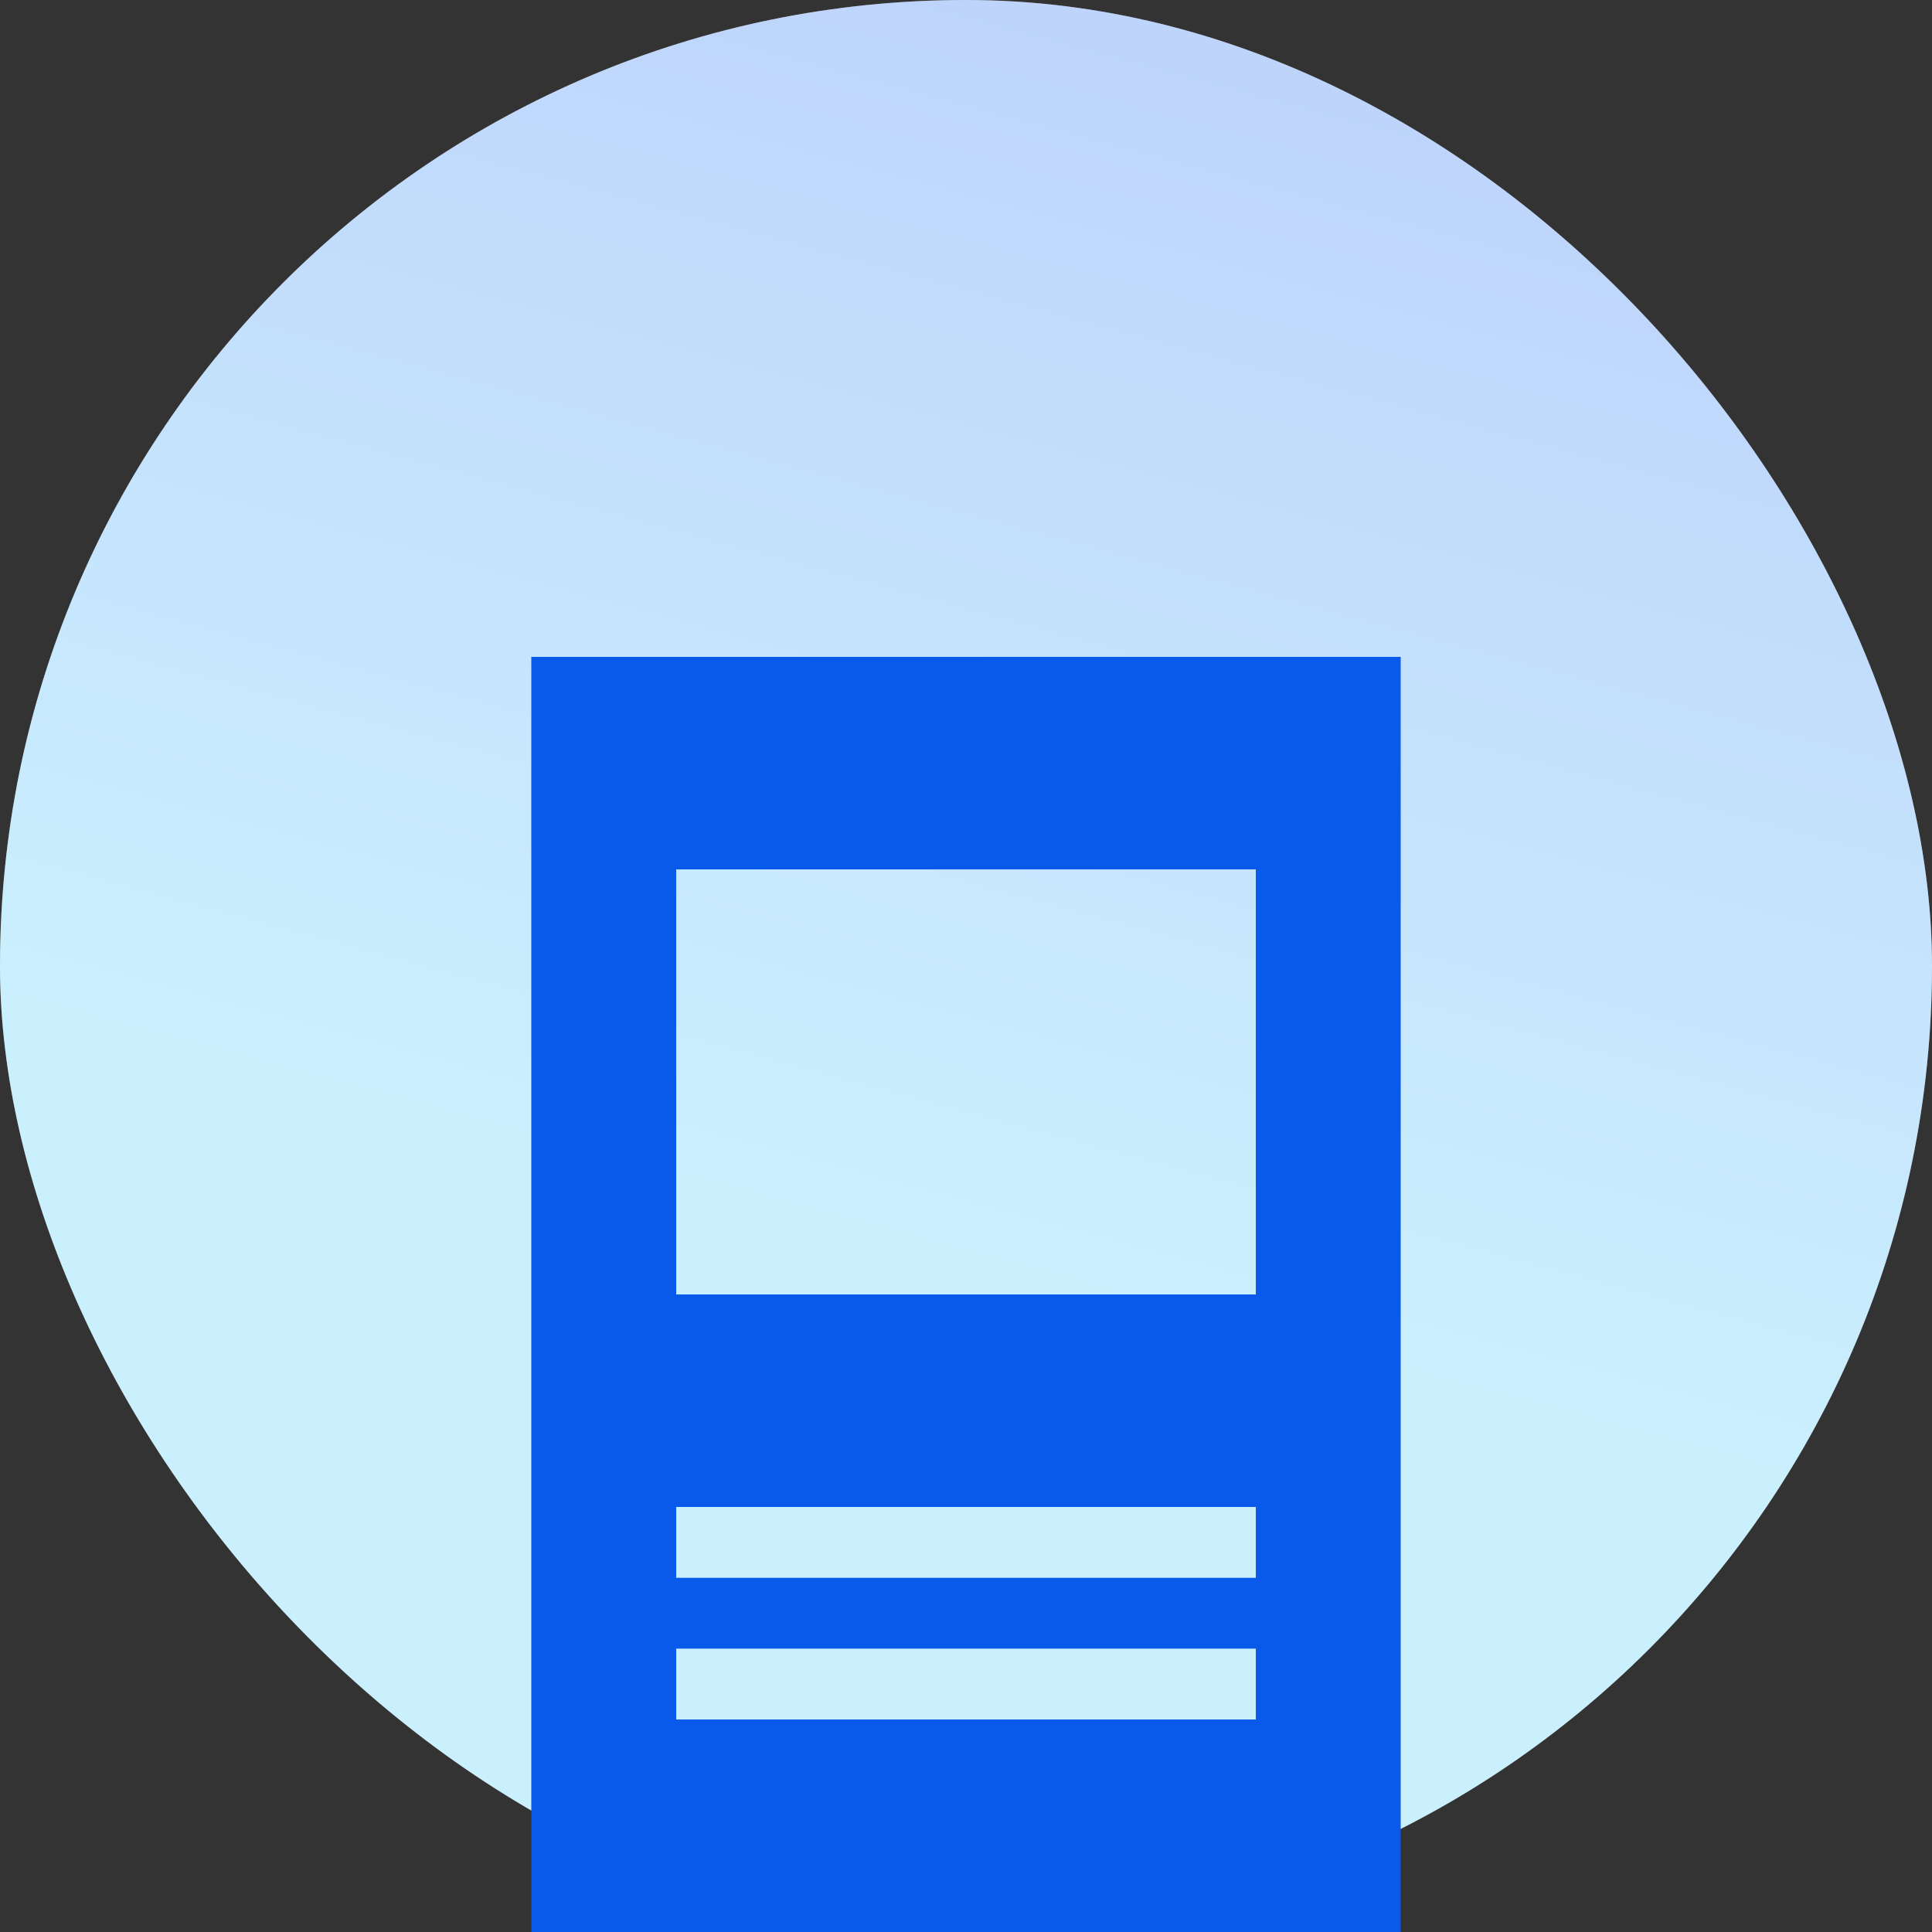
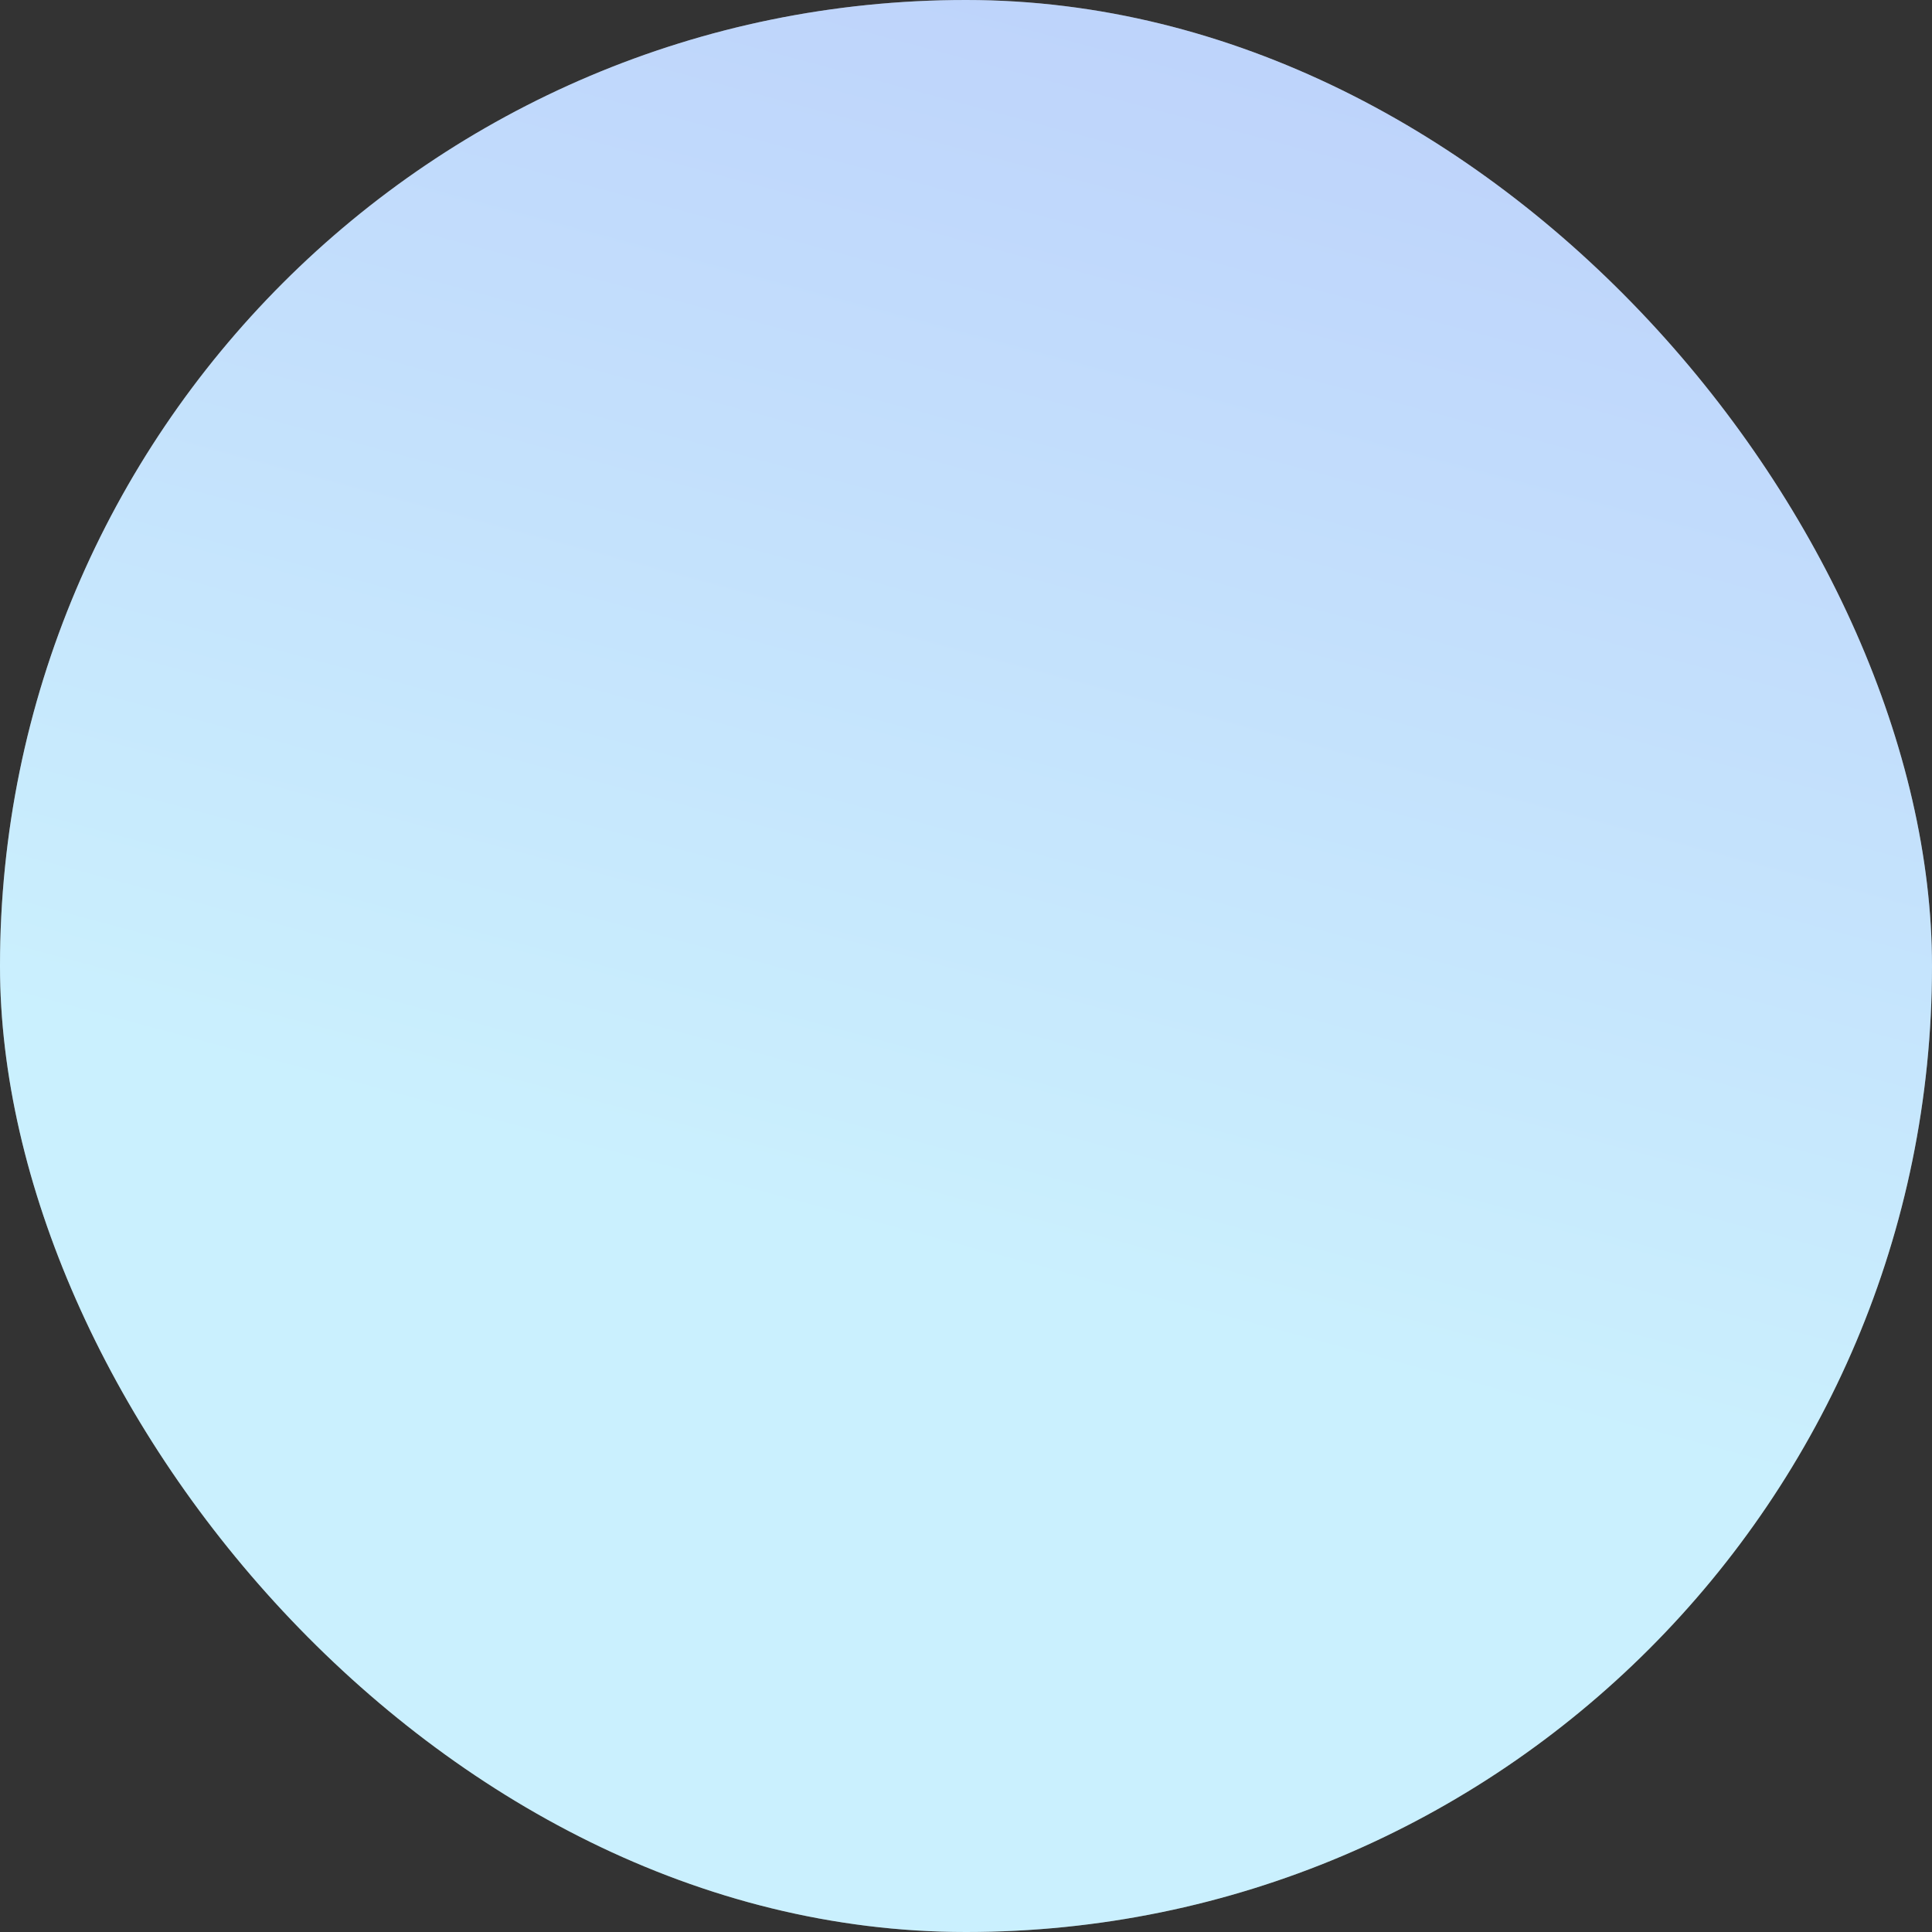
<svg xmlns="http://www.w3.org/2000/svg" width="30" height="30" viewBox="0 0 30 30" fill="none">
  <rect x="0" y="0" width="30" height="30" fill="#333333" stroke="none" />
  <rect width="30" height="30" rx="15" fill="white" />
  <rect width="30" height="30" rx="15" fill="url(#paint0_linear_2_38)" fill-opacity="0.3" />
-   <path d="M8.25 10.2V30H21.75V10.2H8.25ZM19.5 26.7H10.5V25.6H19.5V26.7ZM19.5 24.5H10.5V23.4H19.5V24.5ZM19.5 20.1H10.5V13.5H19.5V20.1Z" fill="#0959EB" />
  <defs>
    <linearGradient id="paint0_linear_2_38" x1="15" y1="3.57628e-07" x2="8.718" y2="23.387" gradientUnits="userSpaceOnUse">
      <stop stop-color="#2972F4" />
      <stop offset="0.78" stop-color="#51CEFC" />
    </linearGradient>
  </defs>
</svg>